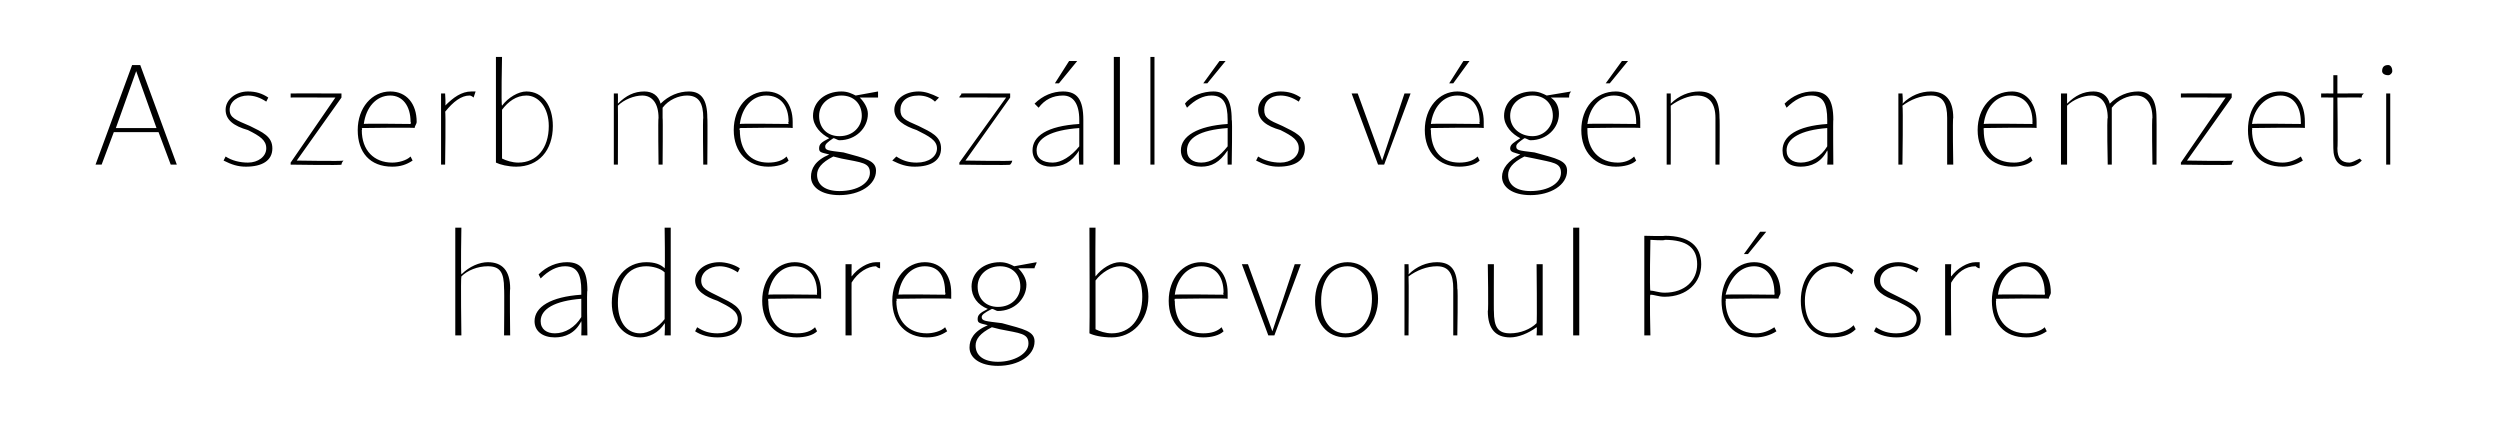
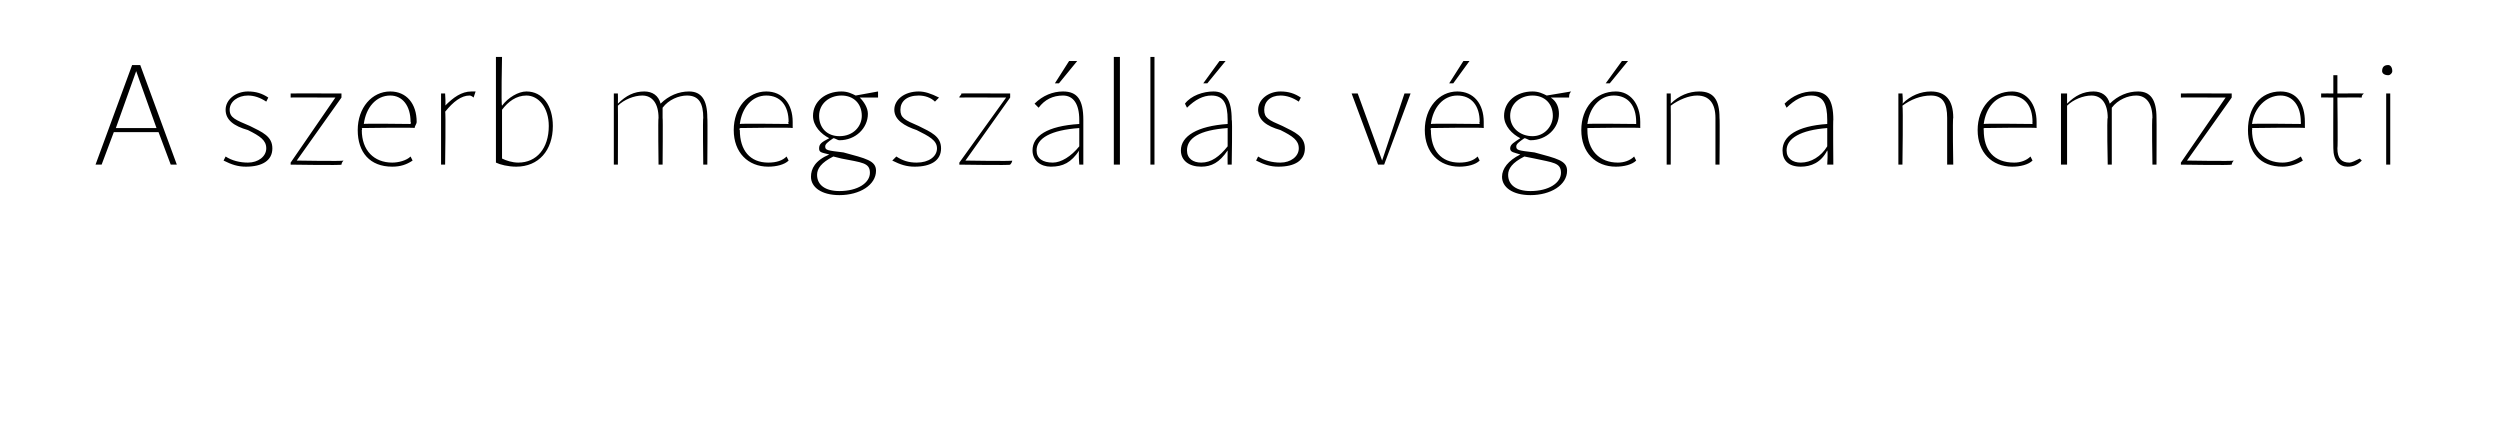
<svg xmlns="http://www.w3.org/2000/svg" version="1.1" width="123px" height="21.8px" viewBox="0 -1 123 21.8" style="top:-1px">
  <desc>A szerb megsz ll s v g n a nemzeti hadsereg bevonul P csre</desc>
  <defs />
  <g id="Polygon17919">
-     <path d="M 24 12.1 C 23.5 12.1 23 12.3 22.7 12.6 C 22.66 12.64 22.7 15.5 22.7 15.5 L 22.4 15.5 L 22.4 10.2 L 22.7 10.2 C 22.7 10.2 22.66 12.46 22.7 12.5 C 23.1 12.1 23.6 11.9 24 11.9 C 24.7 11.9 25.1 12.3 25.1 13.2 C 25.07 13.19 25.1 15.5 25.1 15.5 L 24.8 15.5 C 24.8 15.5 24.82 13.19 24.8 13.2 C 24.8 12.4 24.6 12.1 24 12.1 Z M 27.8 12.1 C 27.4 12.1 27 12.3 26.6 12.7 C 26.6 12.7 26.5 12.5 26.5 12.5 C 26.9 12.1 27.4 11.9 27.9 11.9 C 28.6 11.9 28.9 12.3 28.9 13.3 C 28.86 13.25 28.9 15.5 28.9 15.5 L 28.6 15.5 C 28.6 15.5 28.62 14.85 28.6 14.8 C 28.3 15.4 27.8 15.6 27.3 15.6 C 26.7 15.6 26.3 15.3 26.3 14.8 C 26.3 14.1 27.1 13.6 28.6 13.5 C 28.6 13.5 28.6 13.3 28.6 13.3 C 28.6 12.5 28.4 12.1 27.8 12.1 Z M 27.3 15.4 C 27.8 15.4 28.3 15.1 28.6 14.6 C 28.6 14.6 28.6 13.7 28.6 13.7 C 27.3 13.8 26.6 14.2 26.6 14.8 C 26.6 15.2 26.9 15.4 27.3 15.4 Z M 30.1 13.9 C 30.1 12.7 30.8 11.9 31.8 11.9 C 32.2 11.9 32.5 12 32.7 12.2 C 32.73 12.19 32.7 10.2 32.7 10.2 L 33 10.2 L 33 15.5 L 32.7 15.5 C 32.7 15.5 32.73 14.93 32.7 14.9 C 32.4 15.4 31.9 15.6 31.5 15.6 C 30.7 15.6 30.1 14.9 30.1 13.9 Z M 31.5 15.4 C 31.9 15.4 32.4 15.1 32.7 14.7 C 32.7 14.7 32.7 12.4 32.7 12.4 C 32.5 12.2 32.1 12.1 31.8 12.1 C 30.9 12.1 30.4 12.8 30.4 13.9 C 30.4 14.8 30.8 15.4 31.5 15.4 Z M 34.2 15.3 C 34.2 15.3 34.3 15.1 34.3 15.1 C 34.6 15.3 34.9 15.4 35.3 15.4 C 35.9 15.4 36.3 15.1 36.3 14.7 C 36.3 14.3 35.9 14.1 35.3 13.8 C 34.7 13.6 34.2 13.3 34.2 12.8 C 34.2 12.3 34.7 11.9 35.4 11.9 C 35.7 11.9 36.1 12 36.4 12.2 C 36.4 12.2 36.3 12.4 36.3 12.4 C 36 12.2 35.7 12.1 35.4 12.1 C 34.9 12.1 34.5 12.4 34.5 12.8 C 34.5 13.2 34.8 13.3 35.4 13.6 C 36 13.9 36.5 14.1 36.5 14.7 C 36.5 15.3 36 15.6 35.3 15.6 C 34.9 15.6 34.5 15.5 34.2 15.3 Z M 37.5 13.8 C 37.5 12.7 38.2 11.9 39.1 11.9 C 39.9 11.9 40.4 12.5 40.4 13.4 C 40.4 13.5 40.4 13.6 40.4 13.7 C 40.39 13.66 37.8 13.7 37.8 13.7 C 37.8 13.7 37.78 13.8 37.8 13.8 C 37.8 14.8 38.3 15.4 39.2 15.4 C 39.6 15.4 39.9 15.3 40.1 15.1 C 40.1 15.1 40.2 15.3 40.2 15.3 C 40 15.5 39.6 15.6 39.2 15.6 C 38.2 15.6 37.5 14.9 37.5 13.8 Z M 40.2 13.5 C 40.2 13.5 40.18 13.38 40.2 13.4 C 40.2 12.6 39.8 12.1 39.1 12.1 C 38.4 12.1 37.9 12.7 37.8 13.5 C 37.8 13.47 40.2 13.5 40.2 13.5 Z M 41.6 12 L 41.9 12 C 41.9 12 41.89 12.62 41.9 12.6 C 42.2 12.2 42.7 11.9 43.1 11.9 C 43.2 11.9 43.3 11.9 43.3 11.9 C 43.3 11.9 43.3 12.2 43.3 12.2 C 43.2 12.2 43.1 12.1 43.1 12.1 C 42.7 12.1 42.2 12.4 41.9 12.9 C 41.89 12.85 41.9 15.5 41.9 15.5 L 41.6 15.5 L 41.6 12 Z M 43.9 13.8 C 43.9 12.7 44.6 11.9 45.5 11.9 C 46.3 11.9 46.8 12.5 46.8 13.4 C 46.8 13.5 46.8 13.6 46.8 13.7 C 46.75 13.66 44.1 13.7 44.1 13.7 C 44.1 13.7 44.15 13.8 44.1 13.8 C 44.1 14.8 44.7 15.4 45.6 15.4 C 45.9 15.4 46.3 15.3 46.5 15.1 C 46.5 15.1 46.6 15.3 46.6 15.3 C 46.3 15.5 46 15.6 45.6 15.6 C 44.6 15.6 43.9 14.9 43.9 13.8 Z M 46.5 13.5 C 46.5 13.5 46.54 13.38 46.5 13.4 C 46.5 12.6 46.2 12.1 45.5 12.1 C 44.8 12.1 44.3 12.7 44.2 13.5 C 44.17 13.47 46.5 13.5 46.5 13.5 Z M 47.7 16.1 C 47.7 15.7 47.9 15.3 48.6 15 C 48.2 14.9 48.1 14.9 48.1 14.7 C 48.1 14.5 48.2 14.4 48.6 14.2 C 48.1 14 47.8 13.6 47.8 13.1 C 47.8 12.4 48.4 11.9 49.2 11.9 C 49.5 11.9 49.7 12 49.9 12.1 C 49.9 12.1 51 11.9 51 11.9 C 51 12 50.9 12.1 50.9 12.2 C 50.9 12.2 50.1 12.2 50.1 12.2 C 50.3 12.4 50.5 12.7 50.5 13 C 50.5 13.7 49.9 14.3 49.1 14.3 C 49 14.3 48.9 14.2 48.8 14.2 C 48.4 14.4 48.3 14.5 48.3 14.6 C 48.3 14.8 48.5 14.8 49.3 14.9 C 50.4 15.2 50.9 15.3 50.9 15.8 C 50.9 16.5 50.1 17 49.1 17 C 48.2 17 47.7 16.6 47.7 16.1 Z M 49.1 16.8 C 49.9 16.8 50.6 16.4 50.6 15.9 C 50.6 15.4 50.2 15.4 49.2 15.2 C 49.2 15.2 48.8 15.1 48.8 15.1 C 48.2 15.4 48 15.7 48 16 C 48 16.5 48.4 16.8 49.1 16.8 Z M 49.1 14.1 C 49.8 14.1 50.2 13.6 50.2 13.1 C 50.2 12.5 49.8 12.1 49.2 12.1 C 48.6 12.1 48.1 12.5 48.1 13.1 C 48.1 13.7 48.5 14.1 49.1 14.1 Z M 53.6 15.4 C 53.62 15.35 53.6 10.2 53.6 10.2 L 53.9 10.2 C 53.9 10.2 53.88 12.6 53.9 12.6 C 54.2 12.2 54.7 11.9 55.1 11.9 C 55.9 11.9 56.5 12.6 56.5 13.6 C 56.5 14.8 55.7 15.6 54.7 15.6 C 54.2 15.6 53.8 15.5 53.6 15.4 Z M 54.7 15.4 C 55.6 15.4 56.2 14.7 56.2 13.6 C 56.2 12.7 55.8 12.1 55.1 12.1 C 54.7 12.1 54.2 12.4 53.9 12.8 C 53.9 12.8 53.9 15.2 53.9 15.2 C 54.1 15.3 54.4 15.4 54.7 15.4 Z M 57.5 13.8 C 57.5 12.7 58.2 11.9 59.1 11.9 C 59.9 11.9 60.4 12.5 60.4 13.4 C 60.4 13.5 60.4 13.6 60.4 13.7 C 60.37 13.66 57.8 13.7 57.8 13.7 C 57.8 13.7 57.77 13.8 57.8 13.8 C 57.8 14.8 58.3 15.4 59.2 15.4 C 59.6 15.4 59.9 15.3 60.1 15.1 C 60.1 15.1 60.2 15.3 60.2 15.3 C 60 15.5 59.6 15.6 59.2 15.6 C 58.2 15.6 57.5 14.9 57.5 13.8 Z M 60.2 13.5 C 60.2 13.5 60.16 13.38 60.2 13.4 C 60.2 12.6 59.8 12.1 59.1 12.1 C 58.4 12.1 57.9 12.7 57.8 13.5 C 57.79 13.47 60.2 13.5 60.2 13.5 Z M 61.1 12 L 61.4 12 L 62.6 15.3 L 63.7 12 L 64 12 L 62.7 15.5 L 62.4 15.5 L 61.1 12 Z M 64.7 13.8 C 64.7 12.7 65.4 11.9 66.3 11.9 C 67.2 11.9 67.8 12.7 67.8 13.7 C 67.8 14.8 67.1 15.6 66.2 15.6 C 65.3 15.6 64.7 14.9 64.7 13.8 Z M 66.2 15.4 C 67 15.4 67.5 14.7 67.5 13.7 C 67.5 12.8 67 12.1 66.3 12.1 C 65.5 12.1 65 12.8 65 13.8 C 65 14.8 65.5 15.4 66.2 15.4 Z M 71.5 13.2 C 71.5 12.5 71.3 12.1 70.7 12.1 C 70.2 12.1 69.7 12.3 69.3 12.6 C 69.32 12.64 69.3 15.5 69.3 15.5 L 69.1 15.5 L 69.1 12 L 69.3 12 C 69.3 12 69.32 12.46 69.3 12.5 C 69.7 12.1 70.2 11.9 70.7 11.9 C 71.4 11.9 71.7 12.3 71.7 13.2 C 71.74 13.2 71.7 15.5 71.7 15.5 L 71.5 15.5 L 71.5 13.2 C 71.5 13.2 71.49 13.19 71.5 13.2 Z M 73.2 14.3 C 73.24 14.34 73.2 12 73.2 12 L 73.5 12 C 73.5 12 73.49 14.34 73.5 14.3 C 73.5 15.1 73.7 15.4 74.3 15.4 C 74.8 15.4 75.3 15.2 75.6 14.9 C 75.63 14.89 75.6 12 75.6 12 L 75.9 12 L 75.9 15.5 L 75.6 15.5 C 75.6 15.5 75.63 15.08 75.6 15.1 C 75.2 15.4 74.7 15.6 74.3 15.6 C 73.6 15.6 73.2 15.2 73.2 14.3 Z M 77.4 10.2 L 77.7 10.2 L 77.7 15.5 L 77.4 15.5 L 77.4 10.2 Z M 80.9 10.6 C 80.9 10.6 81.94 10.63 81.9 10.6 C 83.1 10.6 83.7 11.1 83.7 12 C 83.7 12.9 83 13.6 81.9 13.6 C 81.6 13.6 81.4 13.5 81.2 13.5 C 81.15 13.48 81.2 15.5 81.2 15.5 L 80.9 15.5 L 80.9 10.6 Z M 81.9 13.4 C 82.9 13.4 83.5 12.8 83.5 12 C 83.5 11.2 83 10.8 81.9 10.8 C 81.94 10.85 81.2 10.8 81.2 10.8 C 81.2 10.8 81.15 13.27 81.2 13.3 C 81.4 13.3 81.6 13.4 81.9 13.4 Z M 84.7 13.8 C 84.7 12.7 85.4 11.9 86.3 11.9 C 87.1 11.9 87.6 12.5 87.6 13.4 C 87.6 13.5 87.5 13.6 87.5 13.7 C 87.53 13.66 84.9 13.7 84.9 13.7 C 84.9 13.7 84.93 13.8 84.9 13.8 C 84.9 14.8 85.5 15.4 86.4 15.4 C 86.7 15.4 87 15.3 87.3 15.1 C 87.3 15.1 87.4 15.3 87.4 15.3 C 87.1 15.5 86.7 15.6 86.4 15.6 C 85.3 15.6 84.7 14.9 84.7 13.8 Z M 87.3 13.5 C 87.3 13.5 87.32 13.38 87.3 13.4 C 87.3 12.6 86.9 12.1 86.3 12.1 C 85.6 12.1 85.1 12.7 84.9 13.5 C 84.95 13.47 87.3 13.5 87.3 13.5 Z M 86.6 10.4 L 86.9 10.4 L 86 11.5 L 85.8 11.5 L 86.6 10.4 Z M 88.6 13.8 C 88.6 12.7 89.2 11.9 90.2 11.9 C 90.6 11.9 91 12.1 91.2 12.3 C 91.2 12.3 91.1 12.5 91.1 12.5 C 90.9 12.3 90.5 12.1 90.2 12.1 C 89.4 12.1 88.8 12.8 88.8 13.8 C 88.8 14.8 89.3 15.4 90.1 15.4 C 90.5 15.4 90.9 15.3 91.2 15 C 91.2 15 91.3 15.2 91.3 15.2 C 91 15.5 90.6 15.6 90.1 15.6 C 89.2 15.6 88.6 14.9 88.6 13.8 Z M 92.2 15.3 C 92.2 15.3 92.3 15.1 92.3 15.1 C 92.6 15.3 92.9 15.4 93.3 15.4 C 93.9 15.4 94.3 15.1 94.3 14.7 C 94.3 14.3 93.9 14.1 93.3 13.8 C 92.7 13.6 92.2 13.3 92.2 12.8 C 92.2 12.3 92.7 11.9 93.4 11.9 C 93.7 11.9 94 12 94.4 12.2 C 94.4 12.2 94.3 12.4 94.3 12.4 C 94 12.2 93.7 12.1 93.4 12.1 C 92.9 12.1 92.5 12.4 92.5 12.8 C 92.5 13.2 92.8 13.3 93.4 13.6 C 94 13.9 94.5 14.1 94.5 14.7 C 94.5 15.3 94 15.6 93.3 15.6 C 92.9 15.6 92.5 15.5 92.2 15.3 Z M 95.7 12 L 96 12 C 96 12 95.97 12.62 96 12.6 C 96.3 12.2 96.8 11.9 97.2 11.9 C 97.3 11.9 97.4 11.9 97.4 11.9 C 97.4 11.9 97.4 12.2 97.4 12.2 C 97.3 12.2 97.2 12.1 97.2 12.1 C 96.7 12.1 96.3 12.4 96 12.9 C 95.97 12.85 96 15.5 96 15.5 L 95.7 15.5 L 95.7 12 Z M 98 13.8 C 98 12.7 98.7 11.9 99.6 11.9 C 100.4 11.9 100.9 12.5 100.9 13.4 C 100.9 13.5 100.8 13.6 100.8 13.7 C 100.84 13.66 98.2 13.7 98.2 13.7 C 98.2 13.7 98.23 13.8 98.2 13.8 C 98.2 14.8 98.8 15.4 99.7 15.4 C 100 15.4 100.4 15.3 100.6 15.1 C 100.6 15.1 100.7 15.3 100.7 15.3 C 100.4 15.5 100.1 15.6 99.7 15.6 C 98.6 15.6 98 14.9 98 13.8 Z M 100.6 13.5 C 100.6 13.5 100.63 13.38 100.6 13.4 C 100.6 12.6 100.2 12.1 99.6 12.1 C 98.9 12.1 98.4 12.7 98.3 13.5 C 98.25 13.47 100.6 13.5 100.6 13.5 Z " stroke="none" fill="#000" />
-   </g>
+     </g>
  <g id="Polygon17918">
    <path d="M 7.8 5.5 L 5.6 5.5 L 5 7.1 L 4.7 7.1 L 6.5 2.2 L 6.9 2.2 L 8.7 7.1 L 8.4 7.1 L 7.8 5.5 Z M 7.7 5.3 L 6.7 2.5 L 5.7 5.3 L 7.7 5.3 Z M 11 6.9 C 11 6.9 11.1 6.7 11.1 6.7 C 11.4 6.9 11.8 7 12.2 7 C 12.7 7 13.1 6.7 13.1 6.3 C 13.1 5.9 12.8 5.7 12.2 5.4 C 11.5 5.2 11.1 4.9 11.1 4.4 C 11.1 3.9 11.6 3.5 12.2 3.5 C 12.6 3.5 12.9 3.6 13.2 3.8 C 13.2 3.8 13.1 4 13.1 4 C 12.8 3.8 12.5 3.7 12.2 3.7 C 11.7 3.7 11.3 4 11.3 4.4 C 11.3 4.8 11.6 4.9 12.3 5.2 C 12.9 5.5 13.4 5.7 13.4 6.3 C 13.4 6.9 12.9 7.2 12.1 7.2 C 11.7 7.2 11.4 7.1 11 6.9 Z M 16.5 3.8 C 16.5 3.8 14.27 3.79 14.3 3.8 C 14.3 3.7 14.3 3.7 14.3 3.6 C 14.34 3.59 16.8 3.6 16.8 3.6 L 16.8 3.8 L 14.6 6.9 C 14.6 6.9 16.88 6.94 16.9 6.9 C 16.8 7 16.8 7.1 16.8 7.1 C 16.81 7.14 14.3 7.1 14.3 7.1 L 14.3 7 L 16.5 3.8 Z M 17.6 5.4 C 17.6 4.3 18.3 3.5 19.2 3.5 C 20 3.5 20.5 4.1 20.5 5 C 20.5 5.1 20.4 5.2 20.4 5.3 C 20.44 5.26 17.8 5.3 17.8 5.3 C 17.8 5.3 17.83 5.4 17.8 5.4 C 17.8 6.4 18.4 7 19.3 7 C 19.6 7 20 6.9 20.2 6.7 C 20.2 6.7 20.3 6.9 20.3 6.9 C 20 7.1 19.7 7.2 19.3 7.2 C 18.2 7.2 17.6 6.5 17.6 5.4 Z M 20.2 5.1 C 20.2 5.1 20.23 4.98 20.2 5 C 20.2 4.2 19.8 3.7 19.2 3.7 C 18.5 3.7 18 4.3 17.9 5.1 C 17.85 5.07 20.2 5.1 20.2 5.1 Z M 21.7 3.6 L 21.9 3.6 C 21.9 3.6 21.94 4.22 21.9 4.2 C 22.3 3.8 22.7 3.5 23.2 3.5 C 23.3 3.5 23.3 3.5 23.4 3.5 C 23.4 3.5 23.3 3.8 23.3 3.8 C 23.3 3.8 23.2 3.7 23.1 3.7 C 22.7 3.7 22.3 4 21.9 4.5 C 21.94 4.45 21.9 7.1 21.9 7.1 L 21.7 7.1 L 21.7 3.6 Z M 24.4 7 C 24.4 6.95 24.4 1.8 24.4 1.8 L 24.7 1.8 C 24.7 1.8 24.65 4.2 24.7 4.2 C 25 3.8 25.5 3.5 25.9 3.5 C 26.7 3.5 27.2 4.2 27.2 5.2 C 27.2 6.4 26.5 7.2 25.4 7.2 C 25 7.2 24.6 7.1 24.4 7 Z M 25.5 7 C 26.4 7 27 6.3 27 5.2 C 27 4.3 26.5 3.7 25.9 3.7 C 25.4 3.7 25 4 24.7 4.4 C 24.7 4.4 24.7 6.8 24.7 6.8 C 24.9 6.9 25.2 7 25.5 7 Z M 33.8 3.7 C 33.4 3.7 32.9 3.9 32.6 4.3 C 32.6 4.4 32.6 4.6 32.6 4.8 C 32.62 4.79 32.6 7.1 32.6 7.1 L 32.4 7.1 C 32.4 7.1 32.37 4.79 32.4 4.8 C 32.4 4.1 32.1 3.7 31.6 3.7 C 31.2 3.7 30.7 3.9 30.4 4.2 C 30.41 4.25 30.4 7.1 30.4 7.1 L 30.2 7.1 L 30.2 3.6 L 30.4 3.6 C 30.4 3.6 30.41 4.07 30.4 4.1 C 30.8 3.7 31.2 3.5 31.7 3.5 C 32.1 3.5 32.4 3.7 32.5 4.1 C 32.9 3.7 33.4 3.5 33.9 3.5 C 34.5 3.5 34.8 3.9 34.8 4.8 C 34.82 4.79 34.8 7.1 34.8 7.1 L 34.6 7.1 C 34.6 7.1 34.57 4.79 34.6 4.8 C 34.6 4.1 34.4 3.7 33.8 3.7 Z M 36.1 5.4 C 36.1 4.3 36.8 3.5 37.7 3.5 C 38.5 3.5 39 4.1 39 5 C 39 5.1 39 5.2 39 5.3 C 38.97 5.26 36.4 5.3 36.4 5.3 C 36.4 5.3 36.36 5.4 36.4 5.4 C 36.4 6.4 36.9 7 37.8 7 C 38.2 7 38.5 6.9 38.7 6.7 C 38.7 6.7 38.8 6.9 38.8 6.9 C 38.6 7.1 38.2 7.2 37.8 7.2 C 36.8 7.2 36.1 6.5 36.1 5.4 Z M 38.8 5.1 C 38.8 5.1 38.76 4.98 38.8 5 C 38.8 4.2 38.4 3.7 37.7 3.7 C 37 3.7 36.5 4.3 36.4 5.1 C 36.38 5.07 38.8 5.1 38.8 5.1 Z M 39.9 7.7 C 39.9 7.3 40.1 6.9 40.8 6.6 C 40.4 6.5 40.3 6.5 40.3 6.3 C 40.3 6.1 40.4 6 40.8 5.8 C 40.4 5.6 40 5.2 40 4.7 C 40 4 40.6 3.5 41.4 3.5 C 41.7 3.5 41.9 3.6 42.1 3.7 C 42.1 3.7 43.2 3.5 43.2 3.5 C 43.2 3.6 43.2 3.7 43.2 3.8 C 43.2 3.8 42.3 3.8 42.3 3.8 C 42.5 4 42.7 4.3 42.7 4.6 C 42.7 5.3 42.1 5.9 41.3 5.9 C 41.2 5.9 41.1 5.8 41 5.8 C 40.7 6 40.6 6.1 40.6 6.2 C 40.6 6.4 40.7 6.4 41.5 6.5 C 42.6 6.8 43.1 6.9 43.1 7.4 C 43.1 8.1 42.3 8.6 41.3 8.6 C 40.4 8.6 39.9 8.2 39.9 7.7 Z M 41.3 8.4 C 42.2 8.4 42.8 8 42.8 7.5 C 42.8 7 42.4 7 41.4 6.8 C 41.4 6.8 41 6.7 41 6.7 C 40.4 7 40.2 7.3 40.2 7.6 C 40.2 8.1 40.6 8.4 41.3 8.4 Z M 41.3 5.7 C 42 5.7 42.4 5.2 42.4 4.7 C 42.4 4.1 42 3.7 41.4 3.7 C 40.8 3.7 40.3 4.1 40.3 4.7 C 40.3 5.3 40.7 5.7 41.3 5.7 Z M 43.9 6.9 C 43.9 6.9 44.1 6.7 44.1 6.7 C 44.4 6.9 44.7 7 45.1 7 C 45.7 7 46.1 6.7 46.1 6.3 C 46.1 5.9 45.7 5.7 45.1 5.4 C 44.5 5.2 44 4.9 44 4.4 C 44 3.9 44.5 3.5 45.2 3.5 C 45.5 3.5 45.8 3.6 46.2 3.8 C 46.2 3.8 46 4 46 4 C 45.8 3.8 45.5 3.7 45.2 3.7 C 44.6 3.7 44.3 4 44.3 4.4 C 44.3 4.8 44.5 4.9 45.2 5.2 C 45.8 5.5 46.3 5.7 46.3 6.3 C 46.3 6.9 45.8 7.2 45 7.2 C 44.6 7.2 44.3 7.1 43.9 6.9 Z M 49.5 3.8 C 49.5 3.8 47.21 3.79 47.2 3.8 C 47.2 3.7 47.3 3.7 47.3 3.6 C 47.28 3.59 49.7 3.6 49.7 3.6 L 49.7 3.8 L 47.5 6.9 C 47.5 6.9 49.81 6.94 49.8 6.9 C 49.8 7 49.7 7.1 49.7 7.1 C 49.74 7.14 47.2 7.1 47.2 7.1 L 47.2 7 L 49.5 3.8 Z M 52.3 3.7 C 51.8 3.7 51.4 3.9 51.1 4.3 C 51.1 4.3 50.9 4.1 50.9 4.1 C 51.3 3.7 51.8 3.5 52.3 3.5 C 53 3.5 53.3 3.9 53.3 4.9 C 53.3 4.85 53.3 7.1 53.3 7.1 L 53.1 7.1 C 53.1 7.1 53.05 6.45 53.1 6.4 C 52.7 7 52.3 7.2 51.7 7.2 C 51.2 7.2 50.8 6.9 50.8 6.4 C 50.8 5.7 51.5 5.2 53.1 5.1 C 53.1 5.1 53.1 4.9 53.1 4.9 C 53.1 4.1 52.8 3.7 52.3 3.7 Z M 51.8 7 C 52.2 7 52.7 6.7 53.1 6.2 C 53.1 6.2 53.1 5.3 53.1 5.3 C 51.7 5.4 51 5.8 51 6.4 C 51 6.8 51.3 7 51.8 7 Z M 52.6 2 L 53 2 L 52.1 3.1 L 51.9 3.1 L 52.6 2 Z M 54.8 1.8 L 55.1 1.8 L 55.1 7.1 L 54.8 7.1 L 54.8 1.8 Z M 56.6 1.8 L 56.8 1.8 L 56.8 7.1 L 56.6 7.1 L 56.6 1.8 Z M 59.6 3.7 C 59.2 3.7 58.8 3.9 58.4 4.3 C 58.4 4.3 58.3 4.1 58.3 4.1 C 58.6 3.7 59.2 3.5 59.7 3.5 C 60.3 3.5 60.6 3.9 60.6 4.9 C 60.64 4.85 60.6 7.1 60.6 7.1 L 60.4 7.1 C 60.4 7.1 60.39 6.45 60.4 6.4 C 60 7 59.6 7.2 59.1 7.2 C 58.5 7.2 58.1 6.9 58.1 6.4 C 58.1 5.7 58.9 5.2 60.4 5.1 C 60.4 5.1 60.4 4.9 60.4 4.9 C 60.4 4.1 60.2 3.7 59.6 3.7 Z M 59.1 7 C 59.6 7 60 6.7 60.4 6.2 C 60.4 6.2 60.4 5.3 60.4 5.3 C 59 5.4 58.4 5.8 58.4 6.4 C 58.4 6.8 58.7 7 59.1 7 Z M 60 2 L 60.3 2 L 59.4 3.1 L 59.2 3.1 L 60 2 Z M 61.8 6.9 C 61.8 6.9 61.9 6.7 61.9 6.7 C 62.2 6.9 62.6 7 63 7 C 63.5 7 63.9 6.7 63.9 6.3 C 63.9 5.9 63.6 5.7 63 5.4 C 62.3 5.2 61.9 4.9 61.9 4.4 C 61.9 3.9 62.4 3.5 63 3.5 C 63.4 3.5 63.7 3.6 64 3.8 C 64 3.8 63.9 4 63.9 4 C 63.6 3.8 63.3 3.7 63 3.7 C 62.5 3.7 62.2 4 62.2 4.4 C 62.2 4.8 62.4 4.9 63.1 5.2 C 63.7 5.5 64.2 5.7 64.2 6.3 C 64.2 6.9 63.7 7.2 62.9 7.2 C 62.5 7.2 62.2 7.1 61.8 6.9 Z M 66.5 3.6 L 66.8 3.6 L 68 6.9 L 69.1 3.6 L 69.4 3.6 L 68.1 7.1 L 67.8 7.1 L 66.5 3.6 Z M 70.1 5.4 C 70.1 4.3 70.8 3.5 71.7 3.5 C 72.5 3.5 73 4.1 73 5 C 73 5.1 73 5.2 73 5.3 C 72.98 5.26 70.4 5.3 70.4 5.3 C 70.4 5.3 70.37 5.4 70.4 5.4 C 70.4 6.4 70.9 7 71.8 7 C 72.2 7 72.5 6.9 72.7 6.7 C 72.7 6.7 72.8 6.9 72.8 6.9 C 72.6 7.1 72.2 7.2 71.8 7.2 C 70.8 7.2 70.1 6.5 70.1 5.4 Z M 72.8 5.1 C 72.8 5.1 72.77 4.98 72.8 5 C 72.8 4.2 72.4 3.7 71.7 3.7 C 71 3.7 70.5 4.3 70.4 5.1 C 70.39 5.07 72.8 5.1 72.8 5.1 Z M 72 2 L 72.3 2 L 71.5 3.1 L 71.3 3.1 L 72 2 Z M 73.9 7.7 C 73.9 7.3 74.2 6.9 74.8 6.6 C 74.5 6.5 74.3 6.5 74.3 6.3 C 74.3 6.1 74.5 6 74.8 5.8 C 74.4 5.6 74 5.2 74 4.7 C 74 4 74.6 3.5 75.4 3.5 C 75.7 3.5 75.9 3.6 76.1 3.7 C 76.1 3.7 77.3 3.5 77.3 3.5 C 77.2 3.6 77.2 3.7 77.2 3.8 C 77.2 3.8 76.3 3.8 76.3 3.8 C 76.6 4 76.7 4.3 76.7 4.6 C 76.7 5.3 76.1 5.9 75.3 5.9 C 75.2 5.9 75.1 5.8 75 5.8 C 74.7 6 74.6 6.1 74.6 6.2 C 74.6 6.4 74.7 6.4 75.5 6.5 C 76.6 6.8 77.1 6.9 77.1 7.4 C 77.1 8.1 76.3 8.6 75.3 8.6 C 74.4 8.6 73.9 8.2 73.9 7.7 Z M 75.3 8.4 C 76.2 8.4 76.8 8 76.8 7.5 C 76.8 7 76.4 7 75.5 6.8 C 75.5 6.8 75 6.7 75 6.7 C 74.4 7 74.2 7.3 74.2 7.6 C 74.2 8.1 74.6 8.4 75.3 8.4 Z M 75.4 5.7 C 76 5.7 76.4 5.2 76.4 4.7 C 76.4 4.1 76 3.7 75.4 3.7 C 74.8 3.7 74.3 4.1 74.3 4.7 C 74.3 5.3 74.8 5.7 75.4 5.7 Z M 77.8 5.4 C 77.8 4.3 78.5 3.5 79.5 3.5 C 80.2 3.5 80.7 4.1 80.7 5 C 80.7 5.1 80.7 5.2 80.7 5.3 C 80.71 5.26 78.1 5.3 78.1 5.3 C 78.1 5.3 78.1 5.4 78.1 5.4 C 78.1 6.4 78.7 7 79.6 7 C 79.9 7 80.2 6.9 80.4 6.7 C 80.4 6.7 80.5 6.9 80.5 6.9 C 80.3 7.1 79.9 7.2 79.5 7.2 C 78.5 7.2 77.8 6.5 77.8 5.4 Z M 80.5 5.1 C 80.5 5.1 80.5 4.98 80.5 5 C 80.5 4.2 80.1 3.7 79.4 3.7 C 78.7 3.7 78.2 4.3 78.1 5.1 C 78.12 5.07 80.5 5.1 80.5 5.1 Z M 79.8 2 L 80.1 2 L 79.2 3.1 L 79 3.1 L 79.8 2 Z M 84.4 4.8 C 84.4 4.1 84.1 3.7 83.5 3.7 C 83.1 3.7 82.6 3.9 82.2 4.2 C 82.21 4.24 82.2 7.1 82.2 7.1 L 82 7.1 L 82 3.6 L 82.2 3.6 C 82.2 3.6 82.21 4.06 82.2 4.1 C 82.6 3.7 83.1 3.5 83.6 3.5 C 84.3 3.5 84.6 3.9 84.6 4.8 C 84.62 4.8 84.6 7.1 84.6 7.1 L 84.4 7.1 L 84.4 4.8 C 84.4 4.8 84.37 4.79 84.4 4.8 Z M 89.1 3.7 C 88.7 3.7 88.3 3.9 87.9 4.3 C 87.9 4.3 87.8 4.1 87.8 4.1 C 88.2 3.7 88.7 3.5 89.2 3.5 C 89.9 3.5 90.2 3.9 90.2 4.9 C 90.18 4.85 90.2 7.1 90.2 7.1 L 89.9 7.1 C 89.9 7.1 89.94 6.45 89.9 6.4 C 89.6 7 89.1 7.2 88.6 7.2 C 88 7.2 87.7 6.9 87.7 6.4 C 87.7 5.7 88.4 5.2 89.9 5.1 C 89.9 5.1 89.9 4.9 89.9 4.9 C 89.9 4.1 89.7 3.7 89.1 3.7 Z M 88.6 7 C 89.1 7 89.6 6.7 89.9 6.2 C 89.9 6.2 89.9 5.3 89.9 5.3 C 88.6 5.4 87.9 5.8 87.9 6.4 C 87.9 6.8 88.2 7 88.6 7 Z M 95.8 4.8 C 95.8 4.1 95.6 3.7 95 3.7 C 94.5 3.7 94 3.9 93.6 4.2 C 93.64 4.24 93.6 7.1 93.6 7.1 L 93.4 7.1 L 93.4 3.6 L 93.6 3.6 C 93.6 3.6 93.64 4.06 93.6 4.1 C 94 3.7 94.5 3.5 95 3.5 C 95.7 3.5 96.1 3.9 96.1 4.8 C 96.06 4.8 96.1 7.1 96.1 7.1 L 95.8 7.1 L 95.8 4.8 C 95.8 4.8 95.81 4.79 95.8 4.8 Z M 97.3 5.4 C 97.3 4.3 98 3.5 99 3.5 C 99.7 3.5 100.2 4.1 100.2 5 C 100.2 5.1 100.2 5.2 100.2 5.3 C 100.2 5.26 97.6 5.3 97.6 5.3 C 97.6 5.3 97.59 5.4 97.6 5.4 C 97.6 6.4 98.1 7 99.1 7 C 99.4 7 99.7 6.9 99.9 6.7 C 99.9 6.7 100 6.9 100 6.9 C 99.8 7.1 99.4 7.2 99 7.2 C 98 7.2 97.3 6.5 97.3 5.4 Z M 100 5.1 C 100 5.1 99.99 4.98 100 5 C 100 4.2 99.6 3.7 98.9 3.7 C 98.2 3.7 97.7 4.3 97.6 5.1 C 97.62 5.07 100 5.1 100 5.1 Z M 105.1 3.7 C 104.7 3.7 104.2 3.9 103.9 4.3 C 103.9 4.4 103.9 4.6 103.9 4.8 C 103.9 4.79 103.9 7.1 103.9 7.1 L 103.7 7.1 C 103.7 7.1 103.65 4.79 103.7 4.8 C 103.7 4.1 103.4 3.7 102.9 3.7 C 102.5 3.7 102 3.9 101.7 4.2 C 101.7 4.25 101.7 7.1 101.7 7.1 L 101.4 7.1 L 101.4 3.6 L 101.7 3.6 C 101.7 3.6 101.7 4.07 101.7 4.1 C 102.1 3.7 102.5 3.5 103 3.5 C 103.4 3.5 103.7 3.7 103.8 4.1 C 104.2 3.7 104.7 3.5 105.2 3.5 C 105.8 3.5 106.1 3.9 106.1 4.8 C 106.11 4.79 106.1 7.1 106.1 7.1 L 105.9 7.1 C 105.9 7.1 105.86 4.79 105.9 4.8 C 105.9 4.1 105.6 3.7 105.1 3.7 Z M 109.5 3.8 C 109.5 3.8 107.26 3.79 107.3 3.8 C 107.3 3.7 107.3 3.7 107.3 3.6 C 107.33 3.59 109.8 3.6 109.8 3.6 L 109.8 3.8 L 107.6 6.9 C 107.6 6.9 109.86 6.94 109.9 6.9 C 109.8 7 109.8 7.1 109.8 7.1 C 109.79 7.14 107.3 7.1 107.3 7.1 L 107.3 7 L 109.5 3.8 Z M 110.6 5.4 C 110.6 4.3 111.2 3.5 112.2 3.5 C 113 3.5 113.4 4.1 113.4 5 C 113.4 5.1 113.4 5.2 113.4 5.3 C 113.42 5.26 110.8 5.3 110.8 5.3 C 110.8 5.3 110.82 5.4 110.8 5.4 C 110.8 6.4 111.4 7 112.3 7 C 112.6 7 112.9 6.9 113.2 6.7 C 113.2 6.7 113.3 6.9 113.3 6.9 C 113 7.1 112.6 7.2 112.3 7.2 C 111.2 7.2 110.6 6.5 110.6 5.4 Z M 113.2 5.1 C 113.2 5.1 113.21 4.98 113.2 5 C 113.2 4.2 112.8 3.7 112.2 3.7 C 111.5 3.7 110.9 4.3 110.8 5.1 C 110.84 5.07 113.2 5.1 113.2 5.1 Z M 114.8 6.3 C 114.79 6.26 114.8 3.8 114.8 3.8 C 114.8 3.8 114.16 3.79 114.2 3.8 C 114.2 3.7 114.2 3.7 114.2 3.6 C 114.23 3.59 114.8 3.6 114.8 3.6 L 114.8 2.7 L 115 2.7 L 115 3.6 C 115 3.6 116.28 3.59 116.3 3.6 C 116.2 3.7 116.2 3.7 116.2 3.8 C 116.21 3.79 115 3.8 115 3.8 C 115 3.8 115.03 6.26 115 6.3 C 115 6.8 115.2 7 115.6 7 C 115.7 7 115.9 6.9 116.1 6.8 C 116.1 6.8 116.2 6.9 116.2 6.9 C 116 7.1 115.8 7.2 115.5 7.2 C 115.1 7.2 114.8 6.9 114.8 6.3 Z M 117.4 3.6 L 117.6 3.6 L 117.6 7.1 L 117.4 7.1 L 117.4 3.6 Z M 117.5 2.2 C 117.6 2.2 117.7 2.3 117.7 2.5 C 117.7 2.6 117.6 2.7 117.5 2.7 C 117.3 2.7 117.2 2.6 117.2 2.5 C 117.2 2.3 117.3 2.2 117.5 2.2 Z " stroke="none" fill="#000" />
  </g>
</svg>